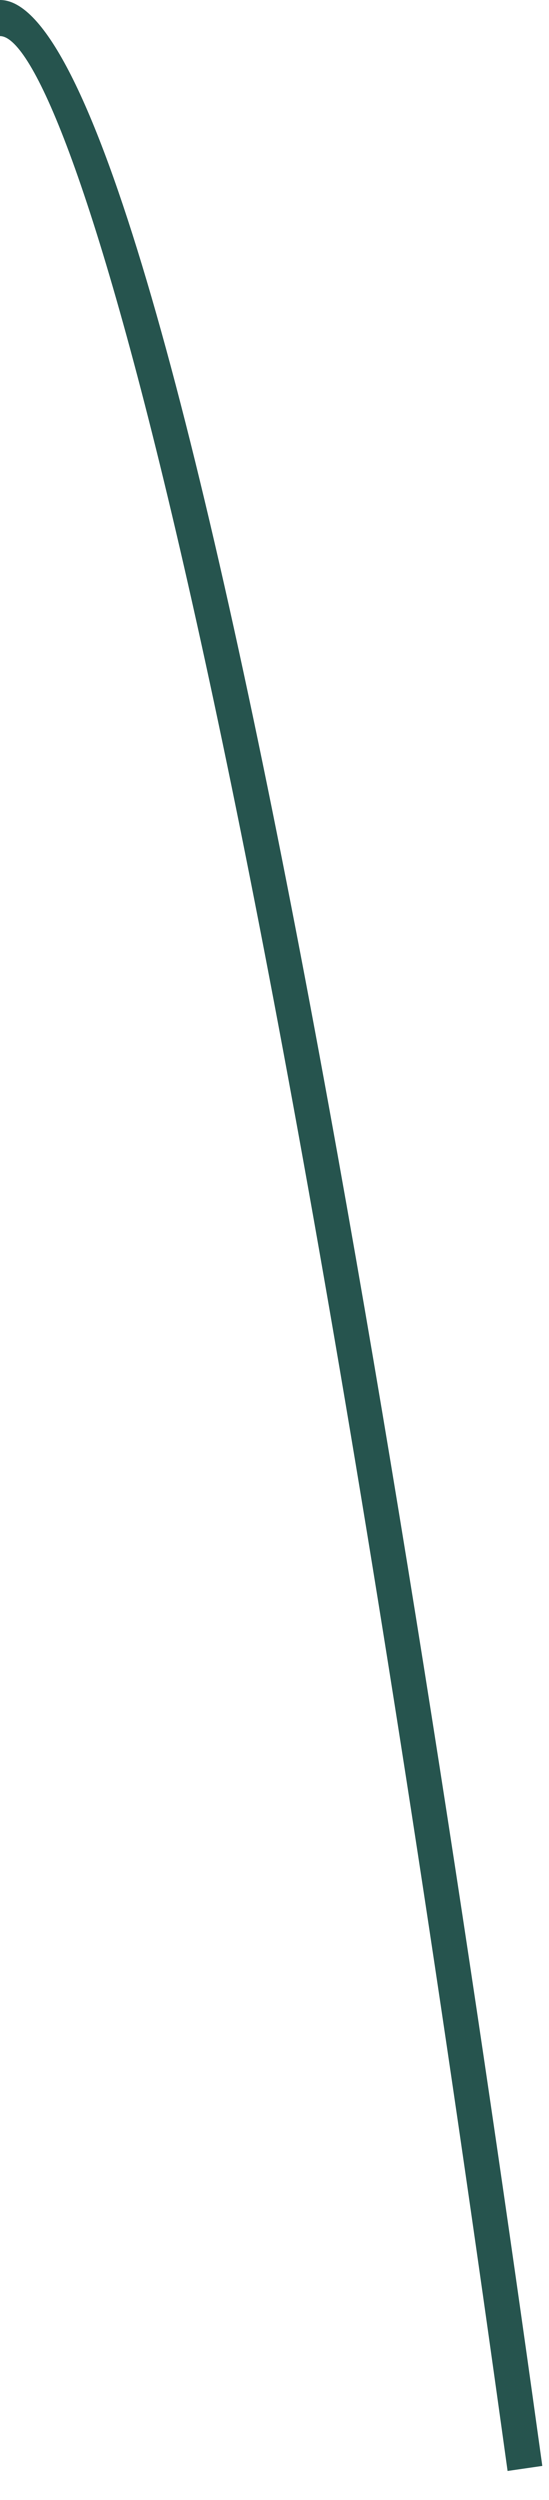
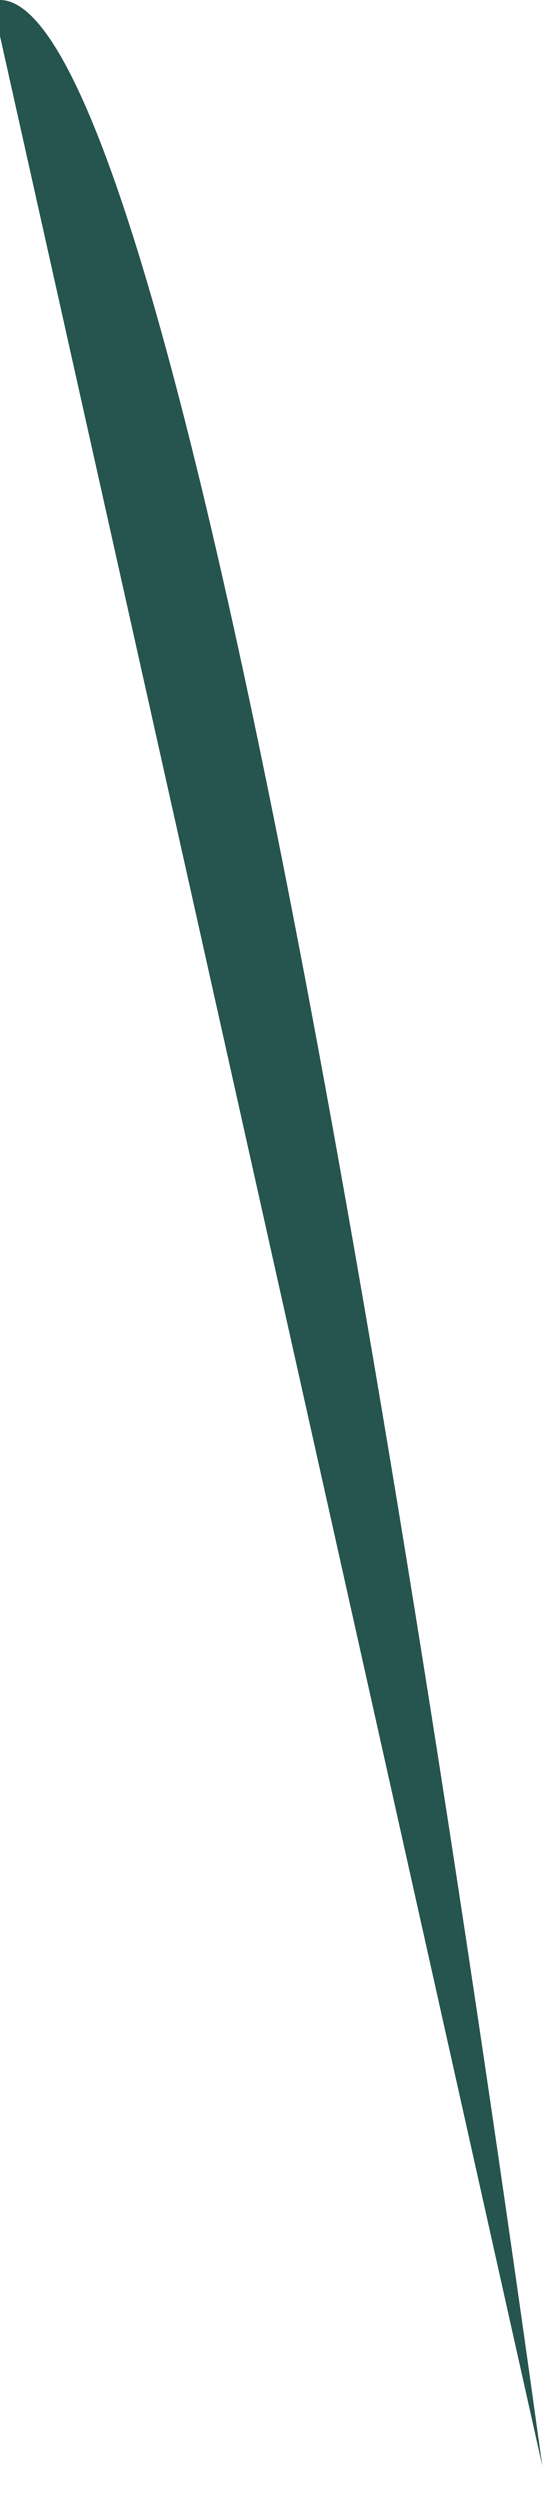
<svg xmlns="http://www.w3.org/2000/svg" fill="none" height="100%" overflow="visible" preserveAspectRatio="none" style="display: block;" viewBox="0 0 11 50" width="100%">
-   <path d="M0 0V0.722C1.18 0.721 4.826 10.9 10.17 49.421L10.866 49.32C8.809 34.491 3.633 0 0 0Z" fill="#26544E" id="path218" />
+   <path d="M0 0V0.722L10.866 49.32C8.809 34.491 3.633 0 0 0Z" fill="#26544E" id="path218" />
</svg>